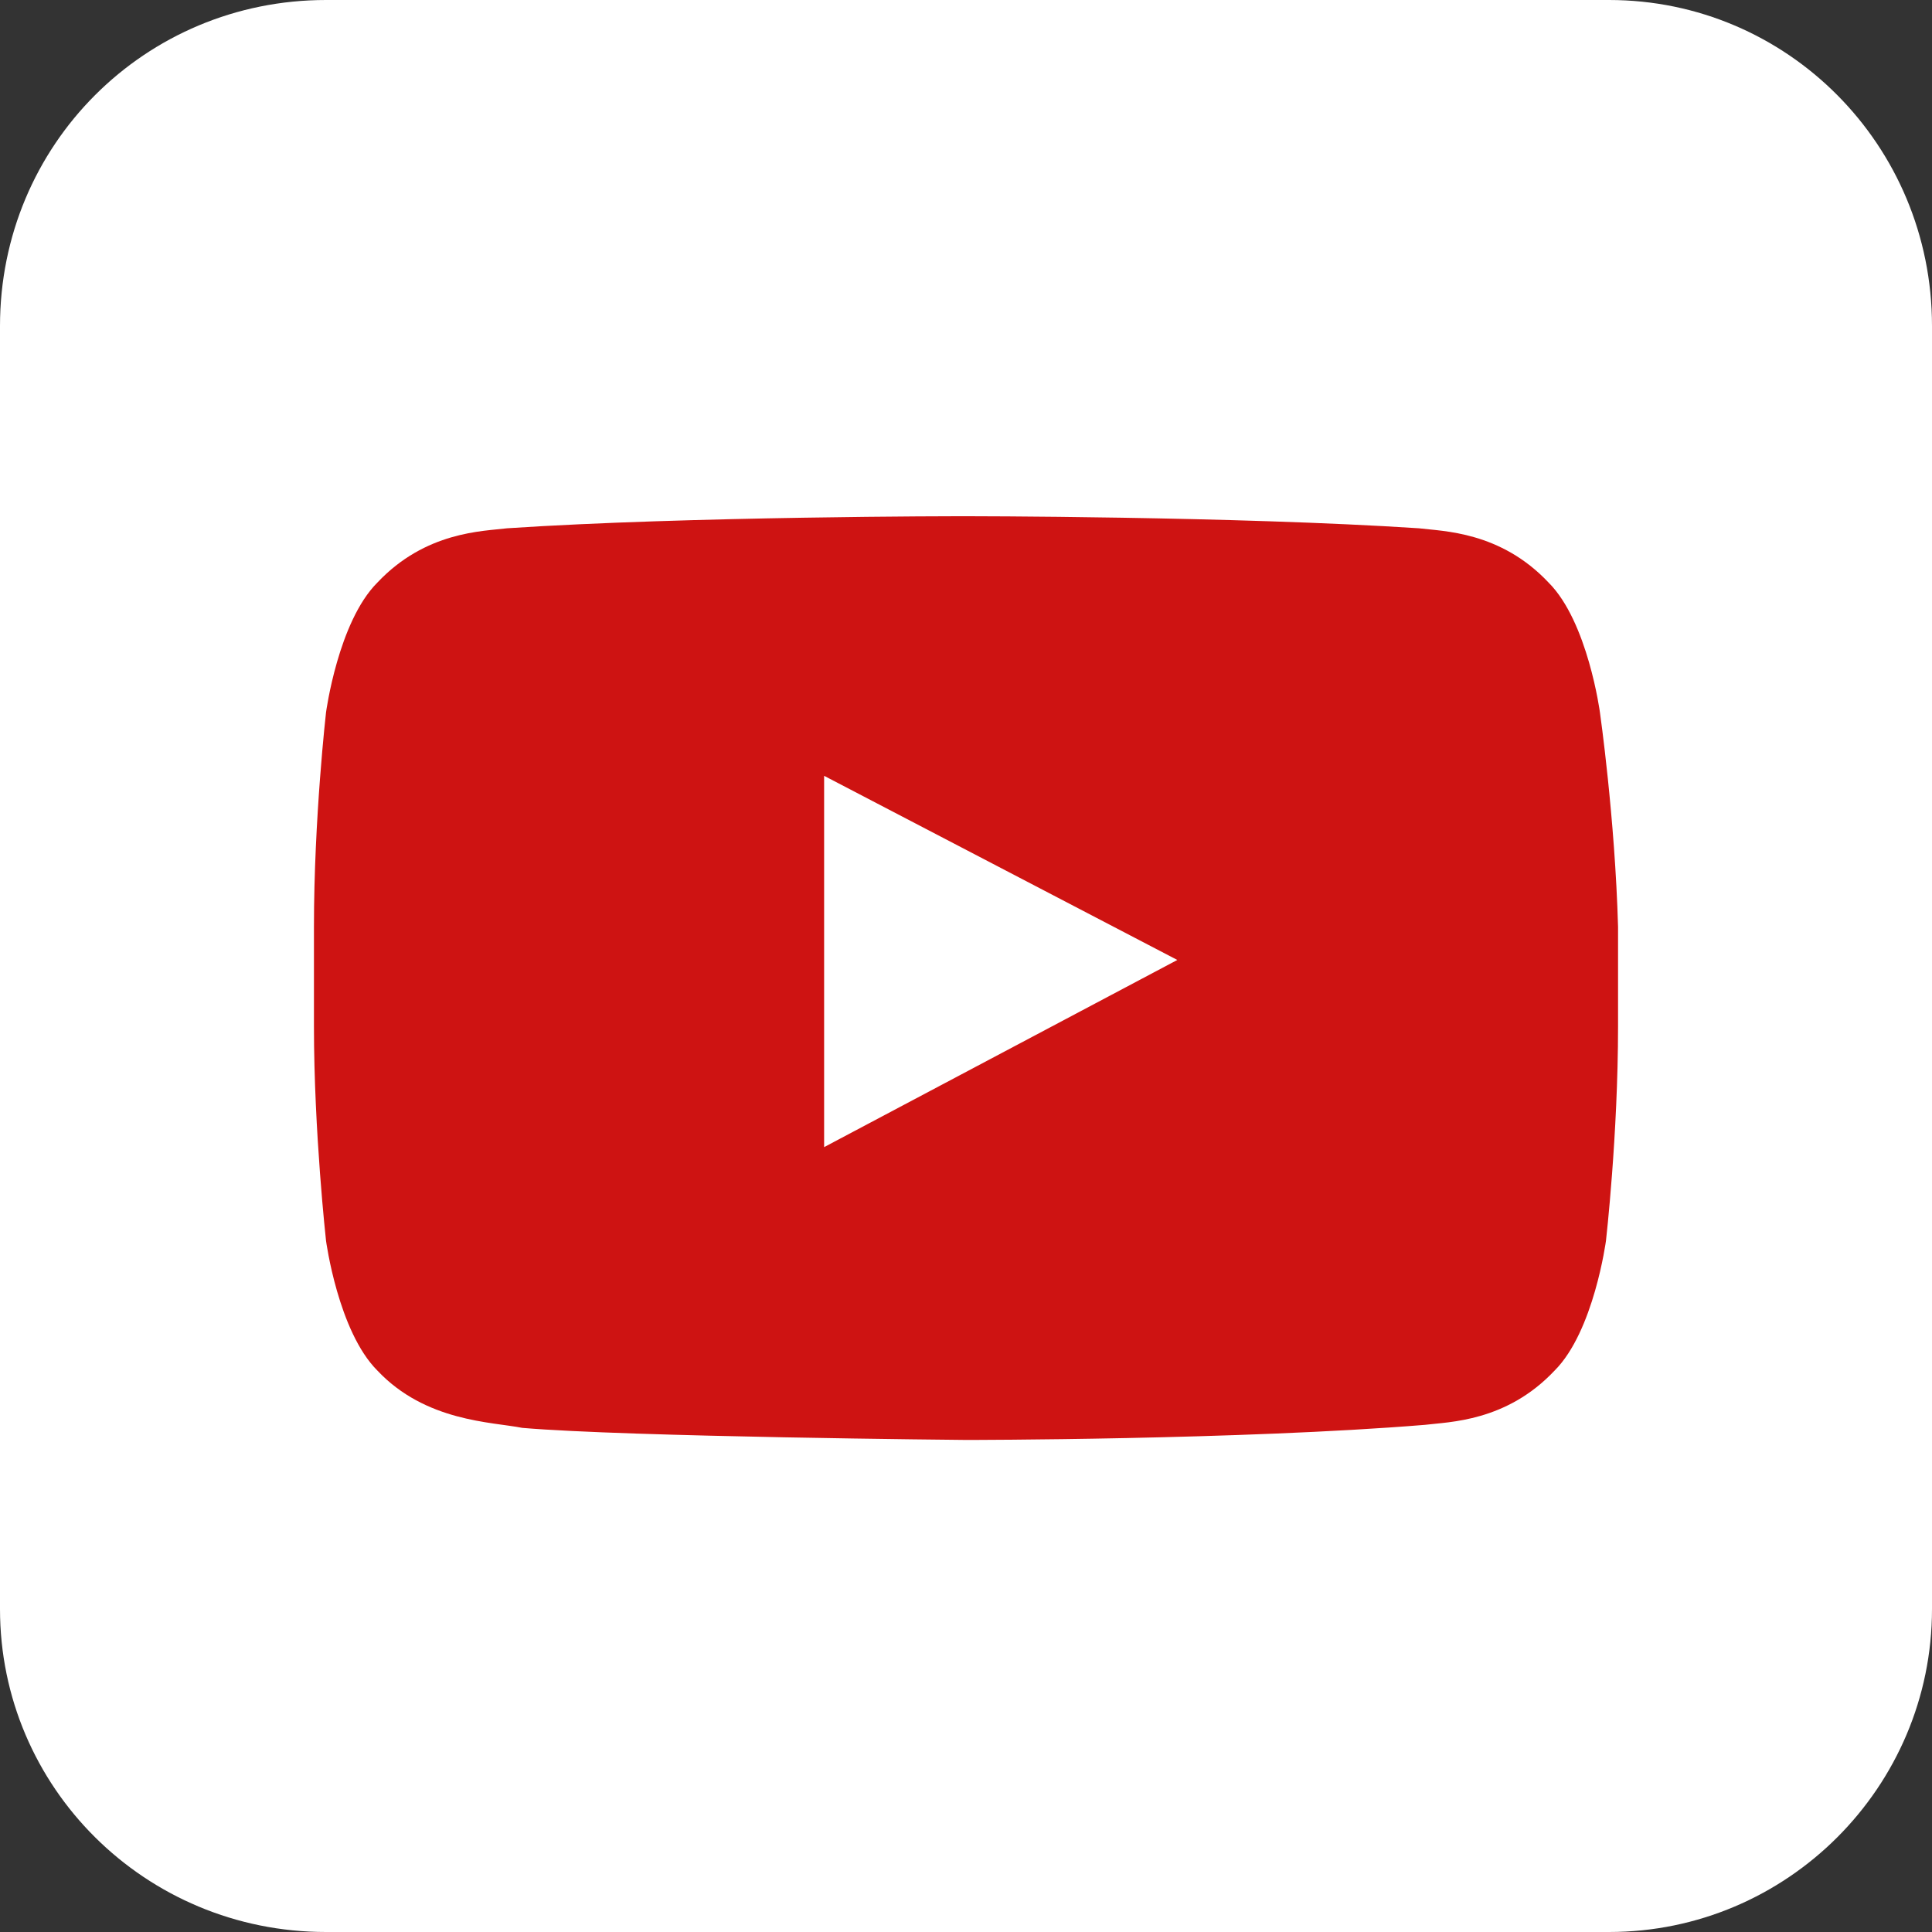
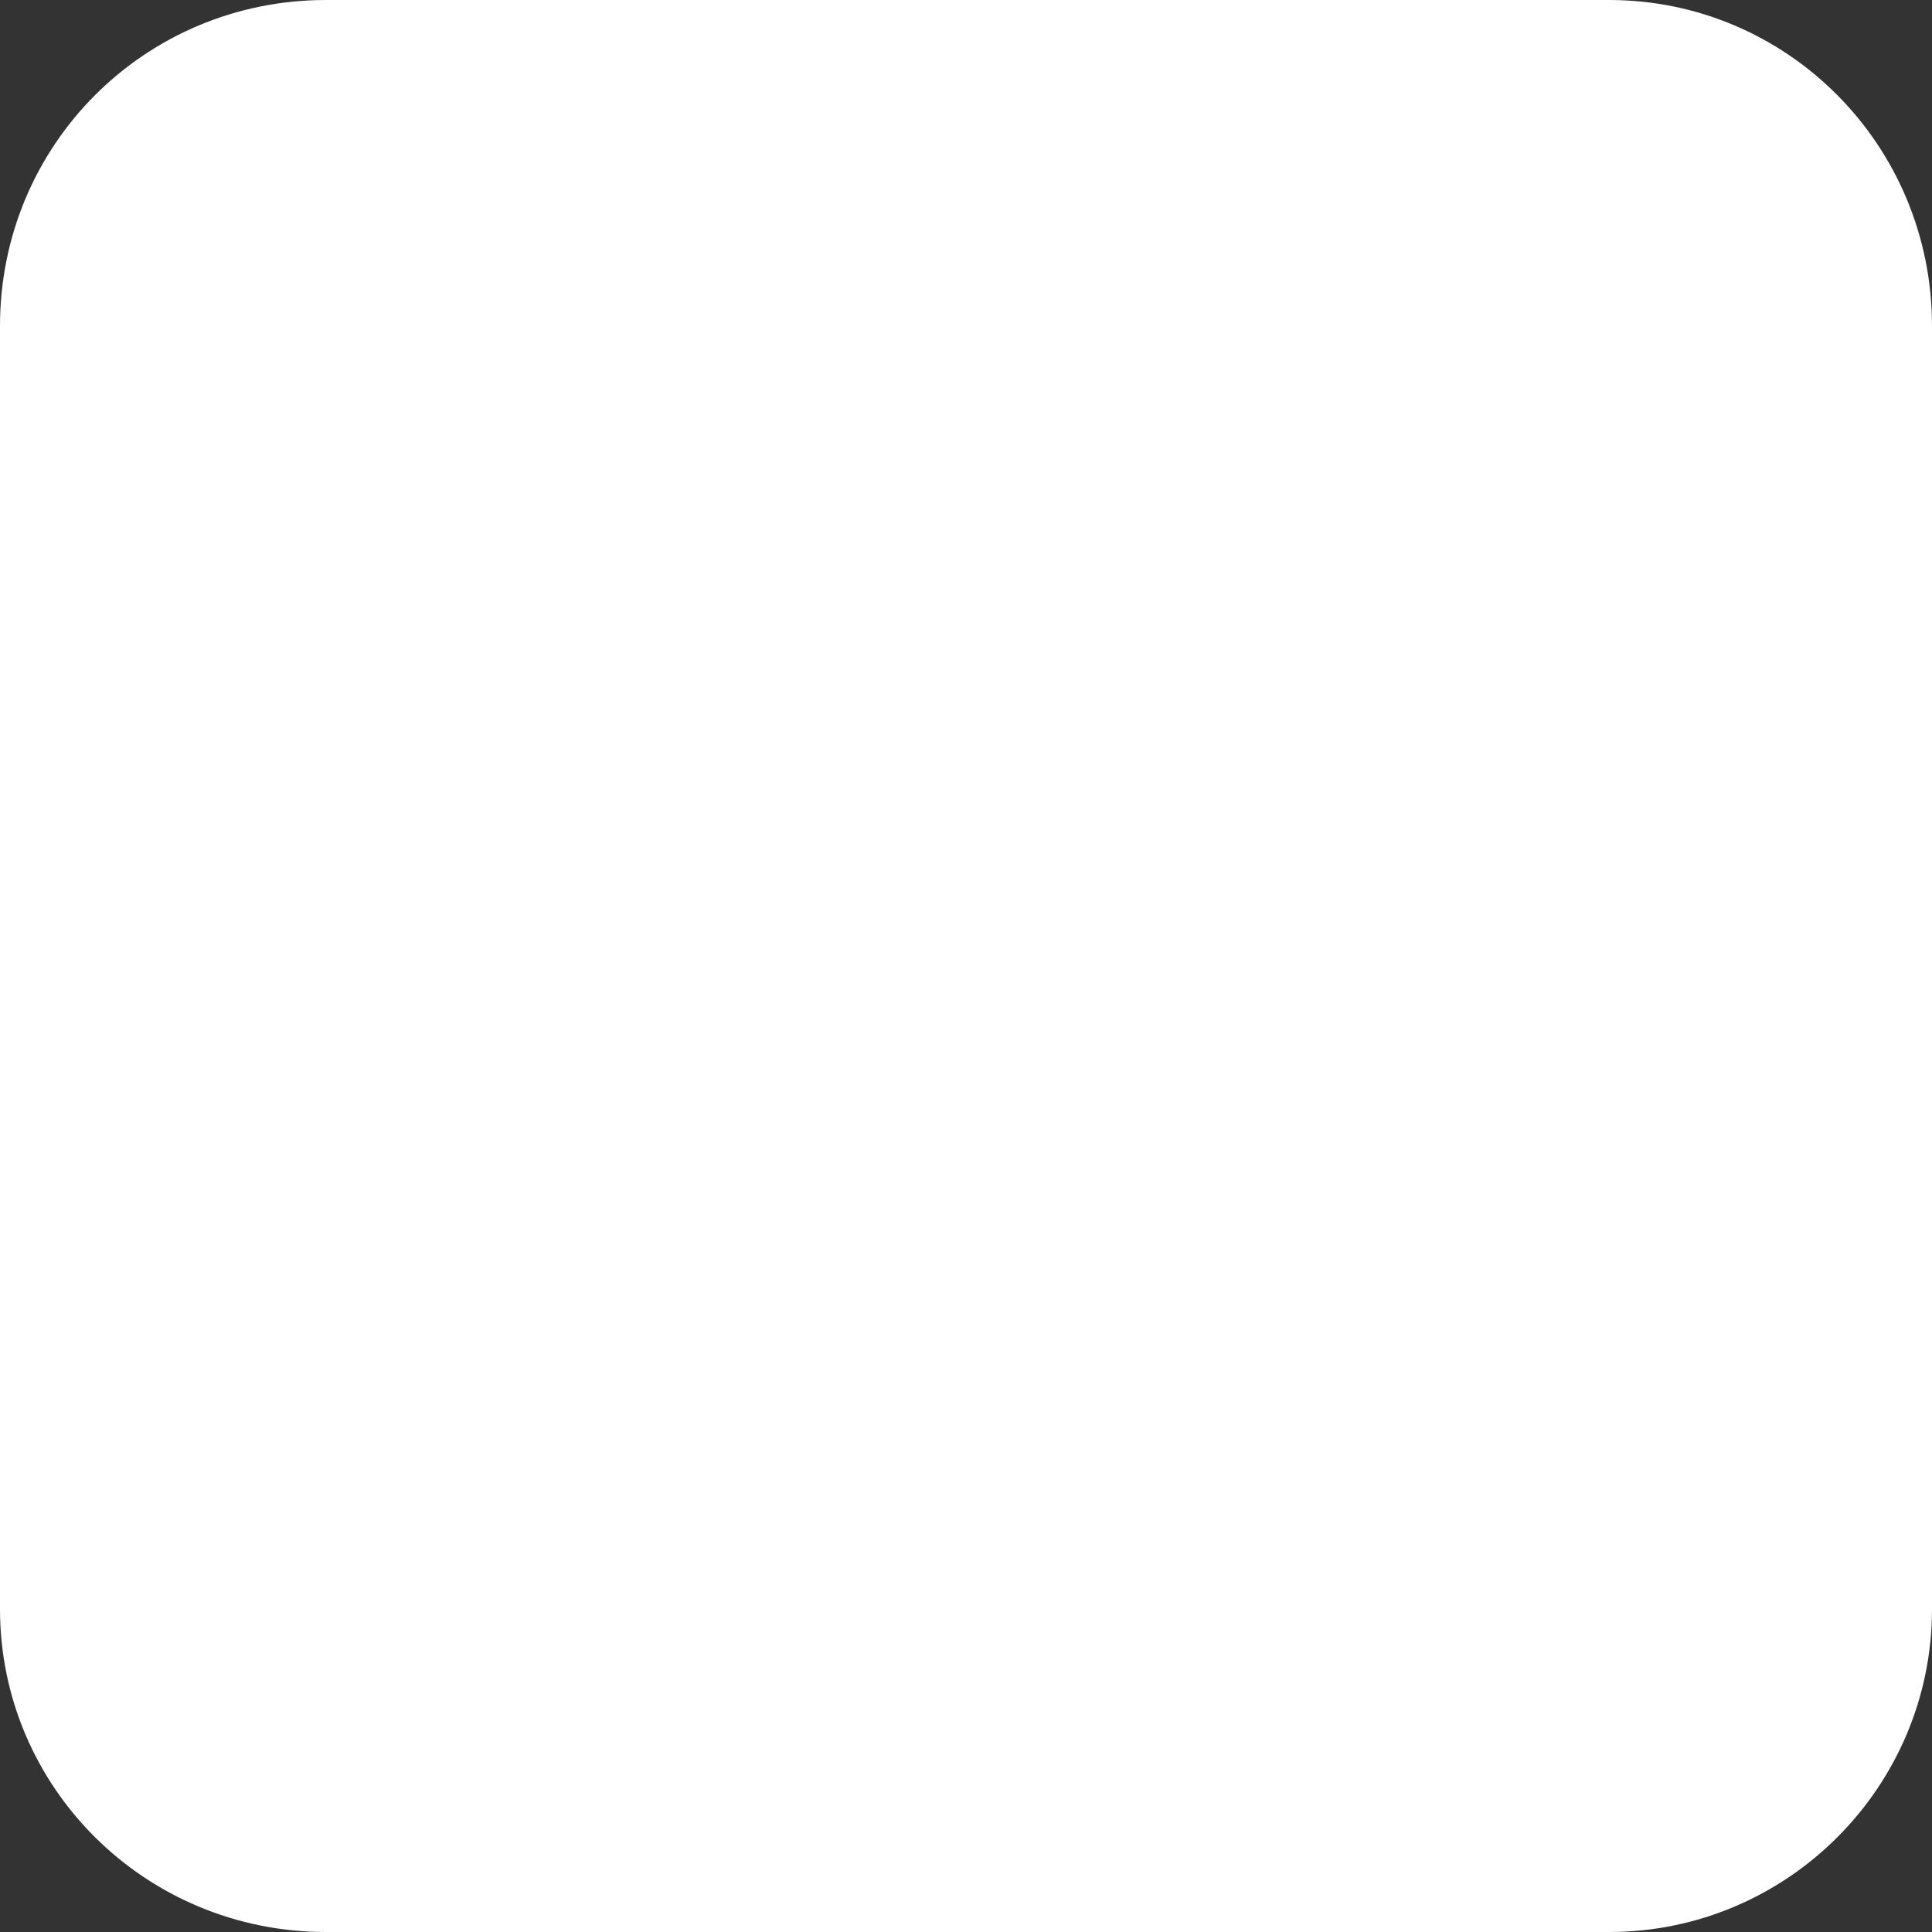
<svg xmlns="http://www.w3.org/2000/svg" width="64" height="64" fill="none" viewBox="0 0 64 64">
  <rect x="0" y="0" width="64" height="64" fill="#333333" stroke="none" />
  <g clip-path="url(#a)">
    <path fill="#fff" d="M53.3 64H10.8C4.8 64 0 59.2 0 53.3V10.8C0 4.8 4.8 0 10.8 0h42.5C59.2 0 64 4.8 64 10.8v42.5C64 59.2 59.2 64 53.3 64Z" />
-     <path fill="#CE1312" d="M27.3 38V25.7L39 31.8 27.3 38ZM53 23.6s-.4-3-1.7-4.3c-1.6-1.7-3.5-1.7-4.3-1.8-6.1-.4-15.1-.4-15.1-.4s-9.1 0-15.1.4c-.8.1-2.7.1-4.3 1.8-1.3 1.3-1.7 4.3-1.7 4.3s-.4 3.5-.4 7.1V34c0 3.5.4 7.1.4 7.1s.4 3 1.7 4.3c1.6 1.7 3.8 1.7 4.8 1.9 3.5.3 14.7.4 14.7.4s9.1 0 15.2-.5c.8-.1 2.7-.1 4.3-1.8 1.3-1.3 1.7-4.3 1.7-4.3s.4-3.5.4-7.1v-3.3c-.1-3.6-.6-7.1-.6-7.1Z" />
  </g>
  <defs>
    <clipPath id="a">
      <path fill="#fff" d="M0 0h64v64H0z" />
    </clipPath>
  </defs>
</svg>